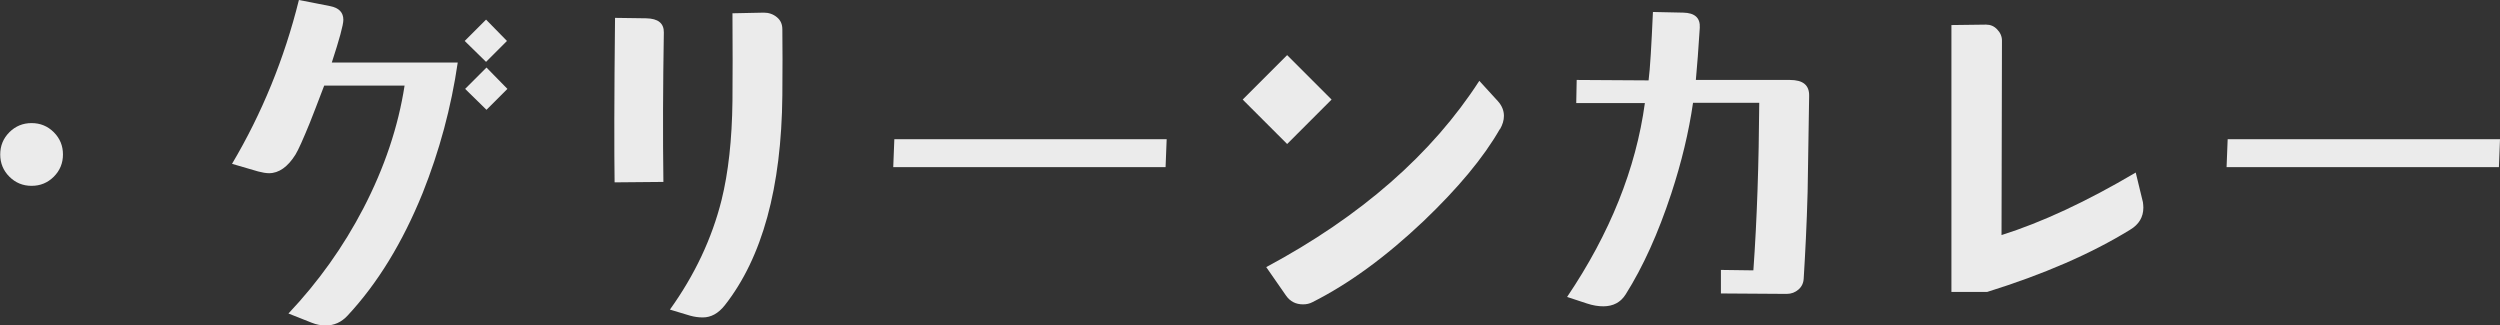
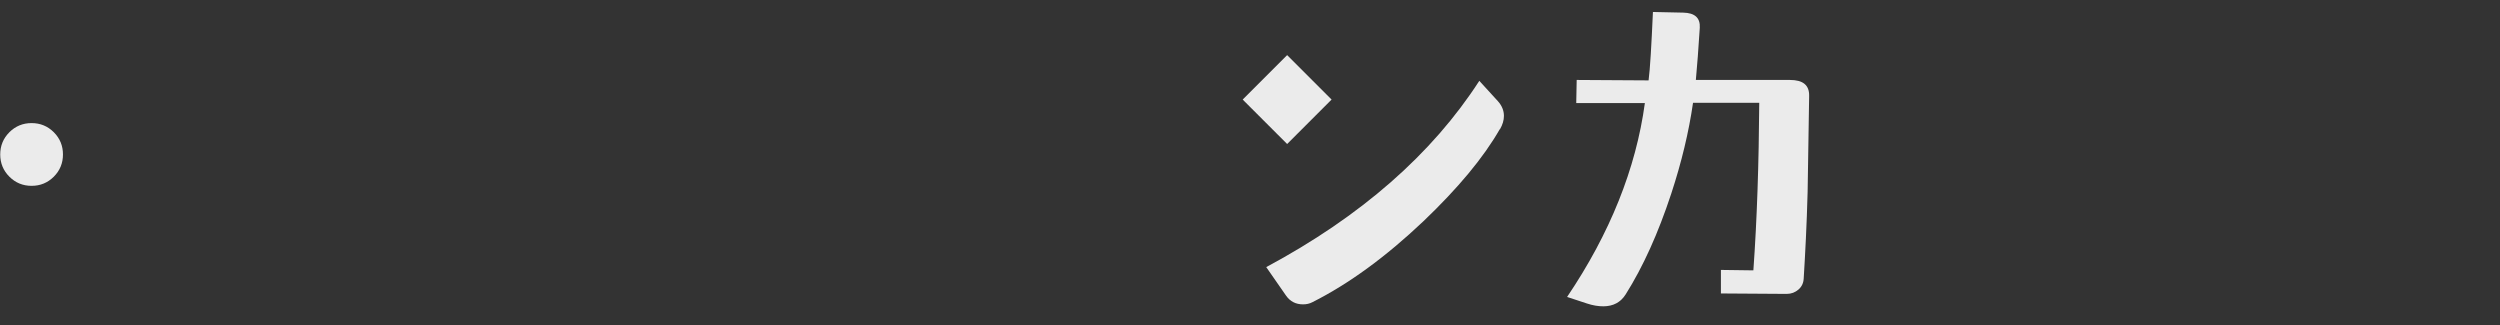
<svg xmlns="http://www.w3.org/2000/svg" id="_レイヤー_2" data-name="レイヤー_2" width="114.75" height="14.94" viewBox="0 0 114.75 14.94">
  <rect x="0" y="0" width="114.75" height="14.94" fill="#333333" stroke="none" />
  <defs>
    <style>
      .cls-1 {
        fill: #ebebeb;
      }
    </style>
  </defs>
  <g id="sp">
    <path class="cls-1" d="M2.89,7.09c0,.4-.14.74-.42,1.02s-.62.42-1.02.42-.74-.14-1.02-.42-.42-.62-.42-1.02.14-.74.42-1.02.62-.42,1.02-.42.74.14,1.02.42.42.62.42,1.02Z" />
-     <path class="cls-1" d="M21.01,2.87c-.3,2.06-.84,4.06-1.61,5.99-.92,2.27-2.07,4.15-3.45,5.63-.28.3-.61.45-1,.45-.21,0-.43-.04-.65-.13l-1.06-.42c1.37-1.45,2.52-3.06,3.44-4.83.97-1.87,1.6-3.75,1.89-5.63h-3.69c-.3.79-.52,1.36-.66,1.71-.31.76-.53,1.25-.66,1.46-.35.56-.76.85-1.21.85-.14,0-.31-.03-.5-.08l-1.2-.35c1.37-2.31,2.4-4.82,3.07-7.52l1.43.28c.41.08.61.29.61.63,0,.23-.18.89-.53,1.96h5.78ZM23.27,1.88l-.96.96-.98-.96.98-.98.96.98ZM23.29,4.08l-.96.96-.98-.96.98-.98.96.98Z" />
-     <path class="cls-1" d="M30.47,1.49c-.04,2.45-.05,4.73-.02,6.86l-2.24.02c-.02-1.34-.02-3.86.02-7.55l1.43.02c.55.01.82.23.81.66ZM35.91,1.34c.01.82.01,1.83,0,3.04-.04,4.23-.92,7.44-2.64,9.63-.3.38-.64.56-1.01.56-.21,0-.4-.03-.58-.08l-.93-.28c1.14-1.59,1.93-3.27,2.37-5.03.31-1.25.48-2.77.5-4.55.01-1.12.01-2.46,0-4.02l1.44-.03c.23,0,.43.07.6.21.17.14.25.32.25.56Z" />
-     <path class="cls-1" d="M53.55,6.39l-.05,1.28h-12.5l.05-1.28h12.5Z" />
    <path class="cls-1" d="M61.12,4.57l-2.04,2.04-2.04-2.04,2.04-2.04,2.04,2.04ZM68.84,5.93c-.75,1.31-1.92,2.71-3.5,4.22-1.73,1.64-3.43,2.88-5.1,3.72-.13.07-.28.1-.43.1-.33,0-.59-.13-.78-.4l-.91-1.31c4.35-2.33,7.61-5.19,9.78-8.55l.85.93c.19.21.28.44.28.68,0,.2-.06.4-.18.61Z" />
    <path class="cls-1" d="M83.04,4.4l-.07,4.4c-.04,1.52-.11,2.84-.18,3.98-.01.21-.09.38-.24.51s-.33.2-.54.2l-3.02-.02v-1.08l1.49.02c.17-2.37.25-4.93.27-7.69h-3.04c-.19,1.32-.52,2.71-1,4.17-.6,1.82-1.29,3.35-2.09,4.62-.23.37-.58.55-1.03.55-.23,0-.48-.04-.75-.13l-.91-.3c1.97-2.92,3.16-5.89,3.57-8.9h-3.15l.02-1.06,3.3.02c.07-.53.13-1.58.2-3.14l1.39.03c.53.01.79.24.76.7-.06.95-.12,1.75-.18,2.39h4.32c.6,0,.89.24.88.73Z" />
-     <path class="cls-1" d="M98.36,9.28c.01.09.02.17.02.25,0,.43-.2.77-.6,1.01-1.8,1.11-4,2.06-6.57,2.86h-1.64V1.15l1.59-.02c.2,0,.37.07.51.22.14.14.22.32.22.51l-.02,8.93c1.84-.58,3.89-1.53,6.16-2.87l.33,1.36Z" />
-     <path class="cls-1" d="M114.75,6.39l-.05,1.28h-12.5l.05-1.28h12.5Z" />
  </g>
</svg>